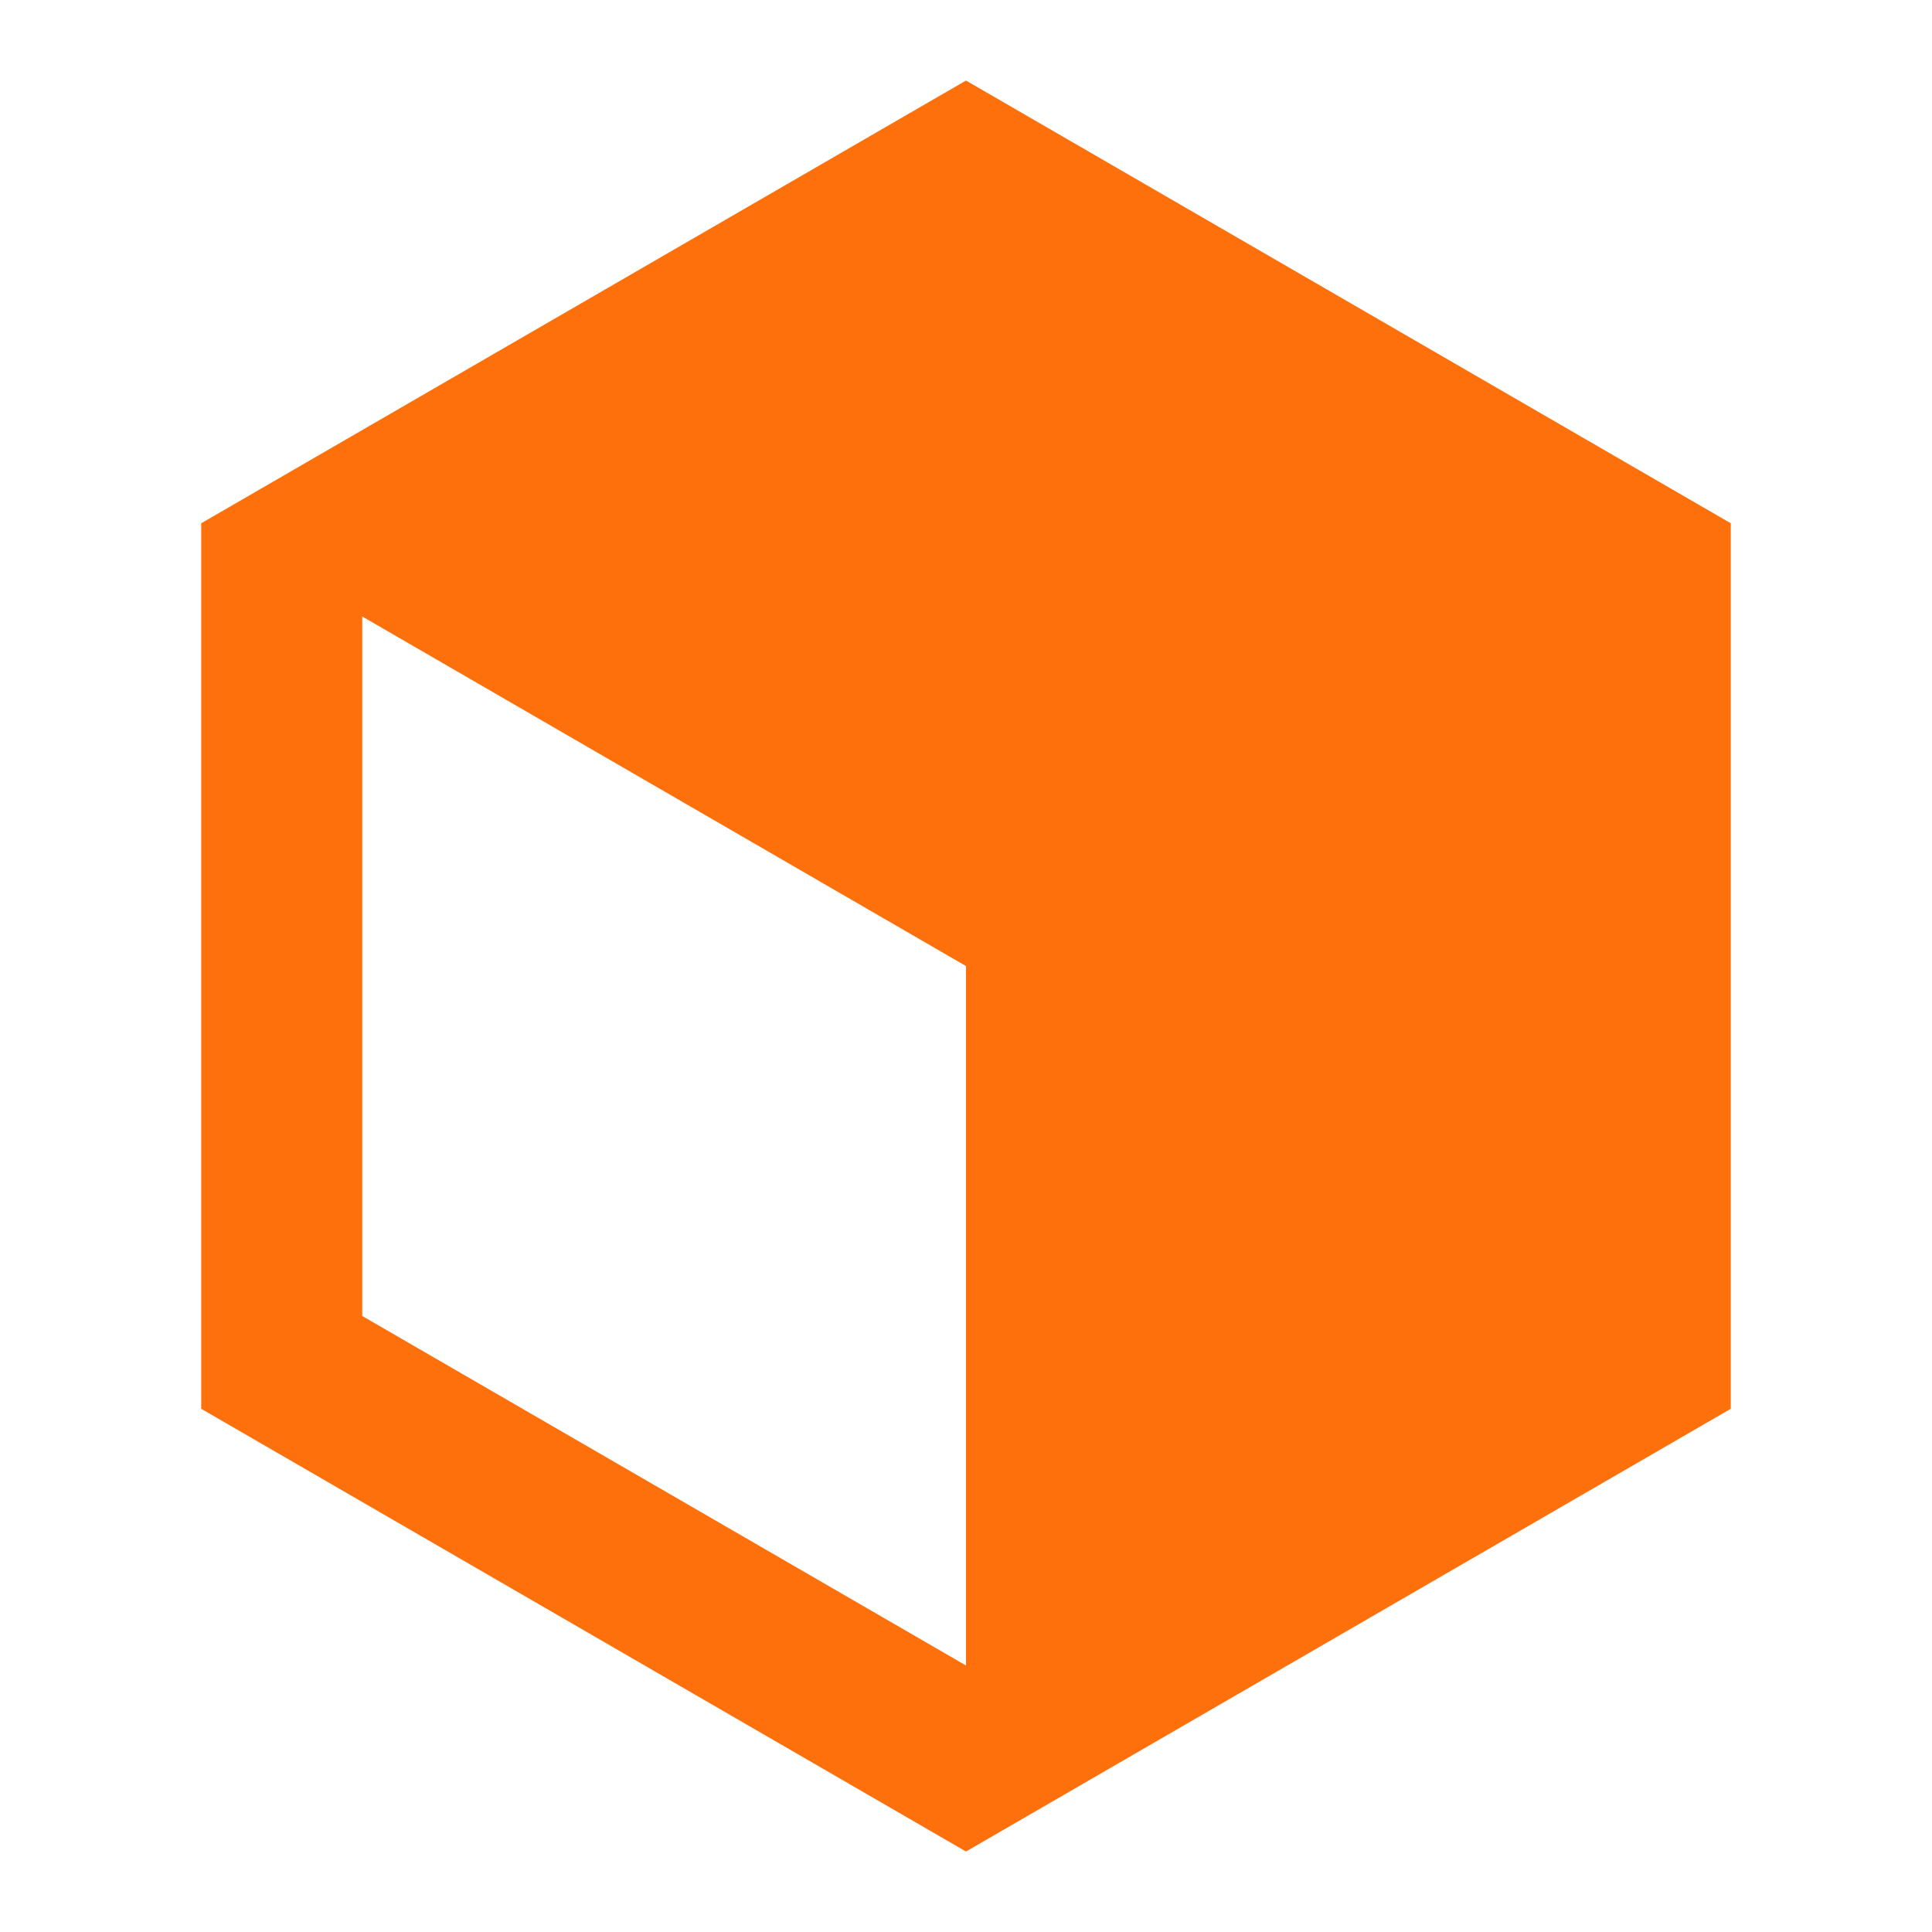
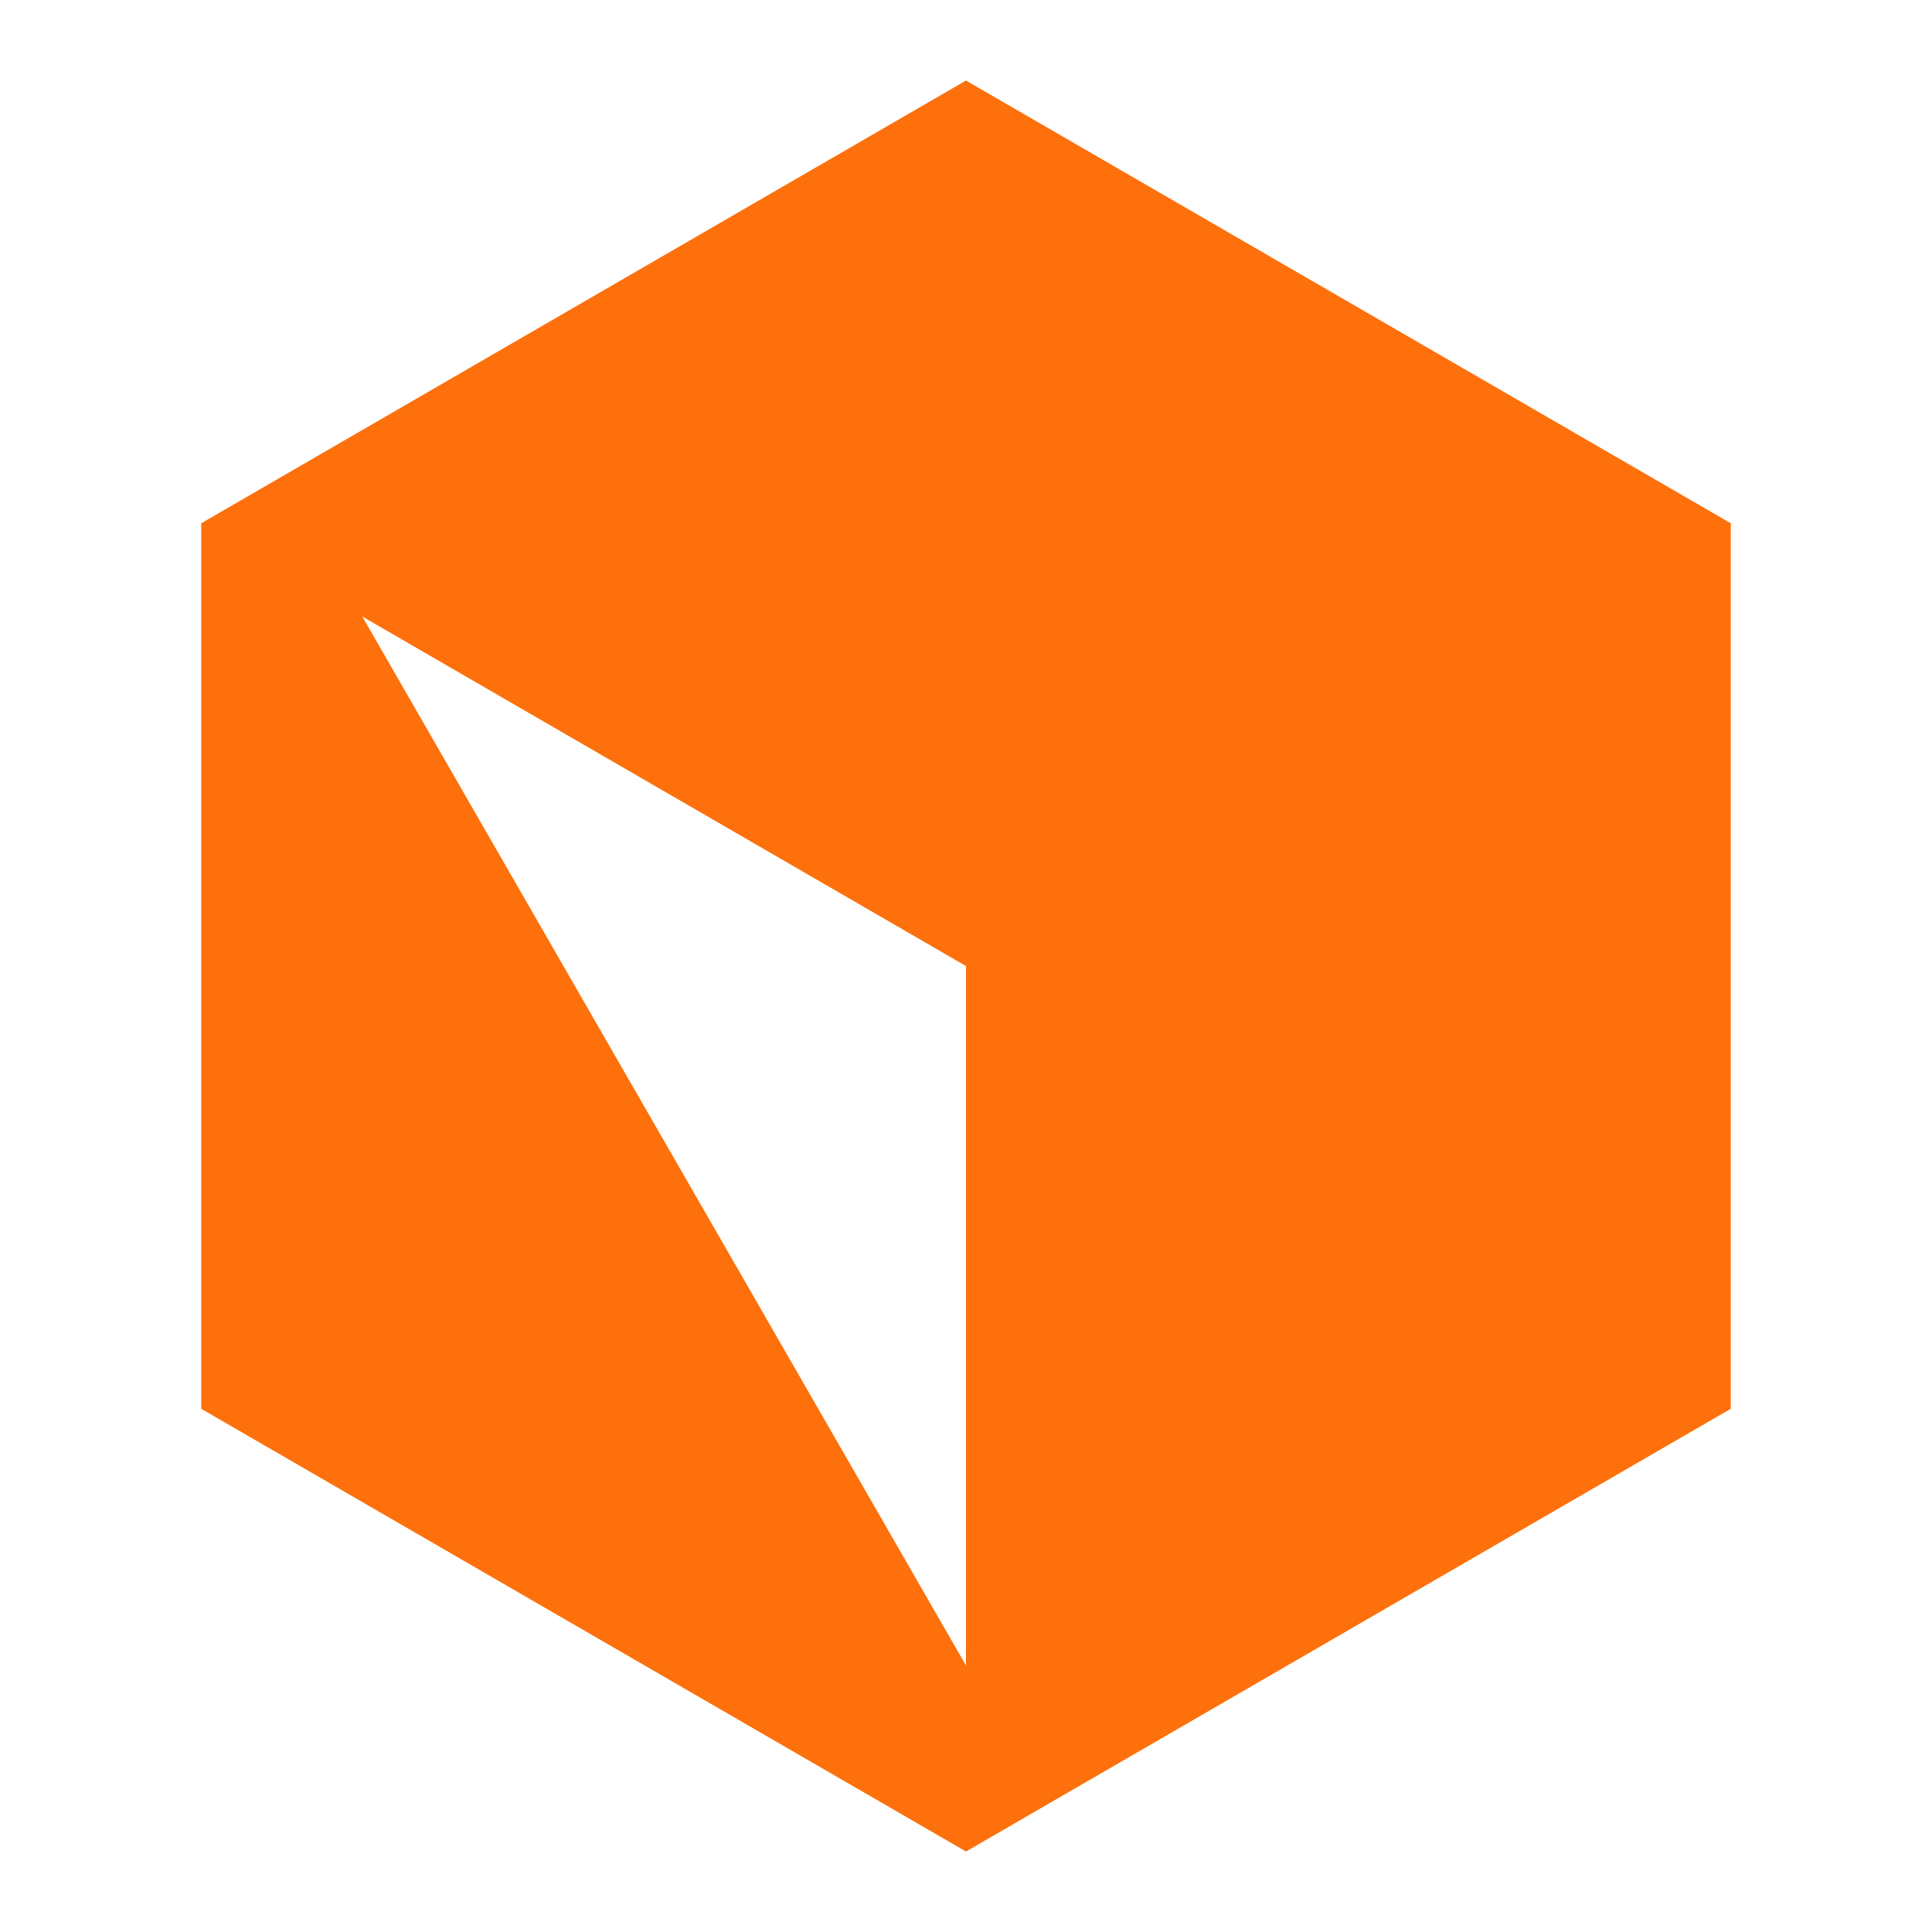
<svg xmlns="http://www.w3.org/2000/svg" width="32" height="32" viewBox="0 0 32 32" fill="none">
-   <path d="M16 1.334L28.667 8.667V23.334L16 30.667L3.333 23.334V8.667L16 1.334ZM6 10.211V21.797L16 27.586V16.001L6 10.211Z" fill="#FD700B" />
+   <path d="M16 1.334L28.667 8.667V23.334L16 30.667L3.333 23.334V8.667L16 1.334ZM6 10.211L16 27.586V16.001L6 10.211Z" fill="#FD700B" />
</svg>